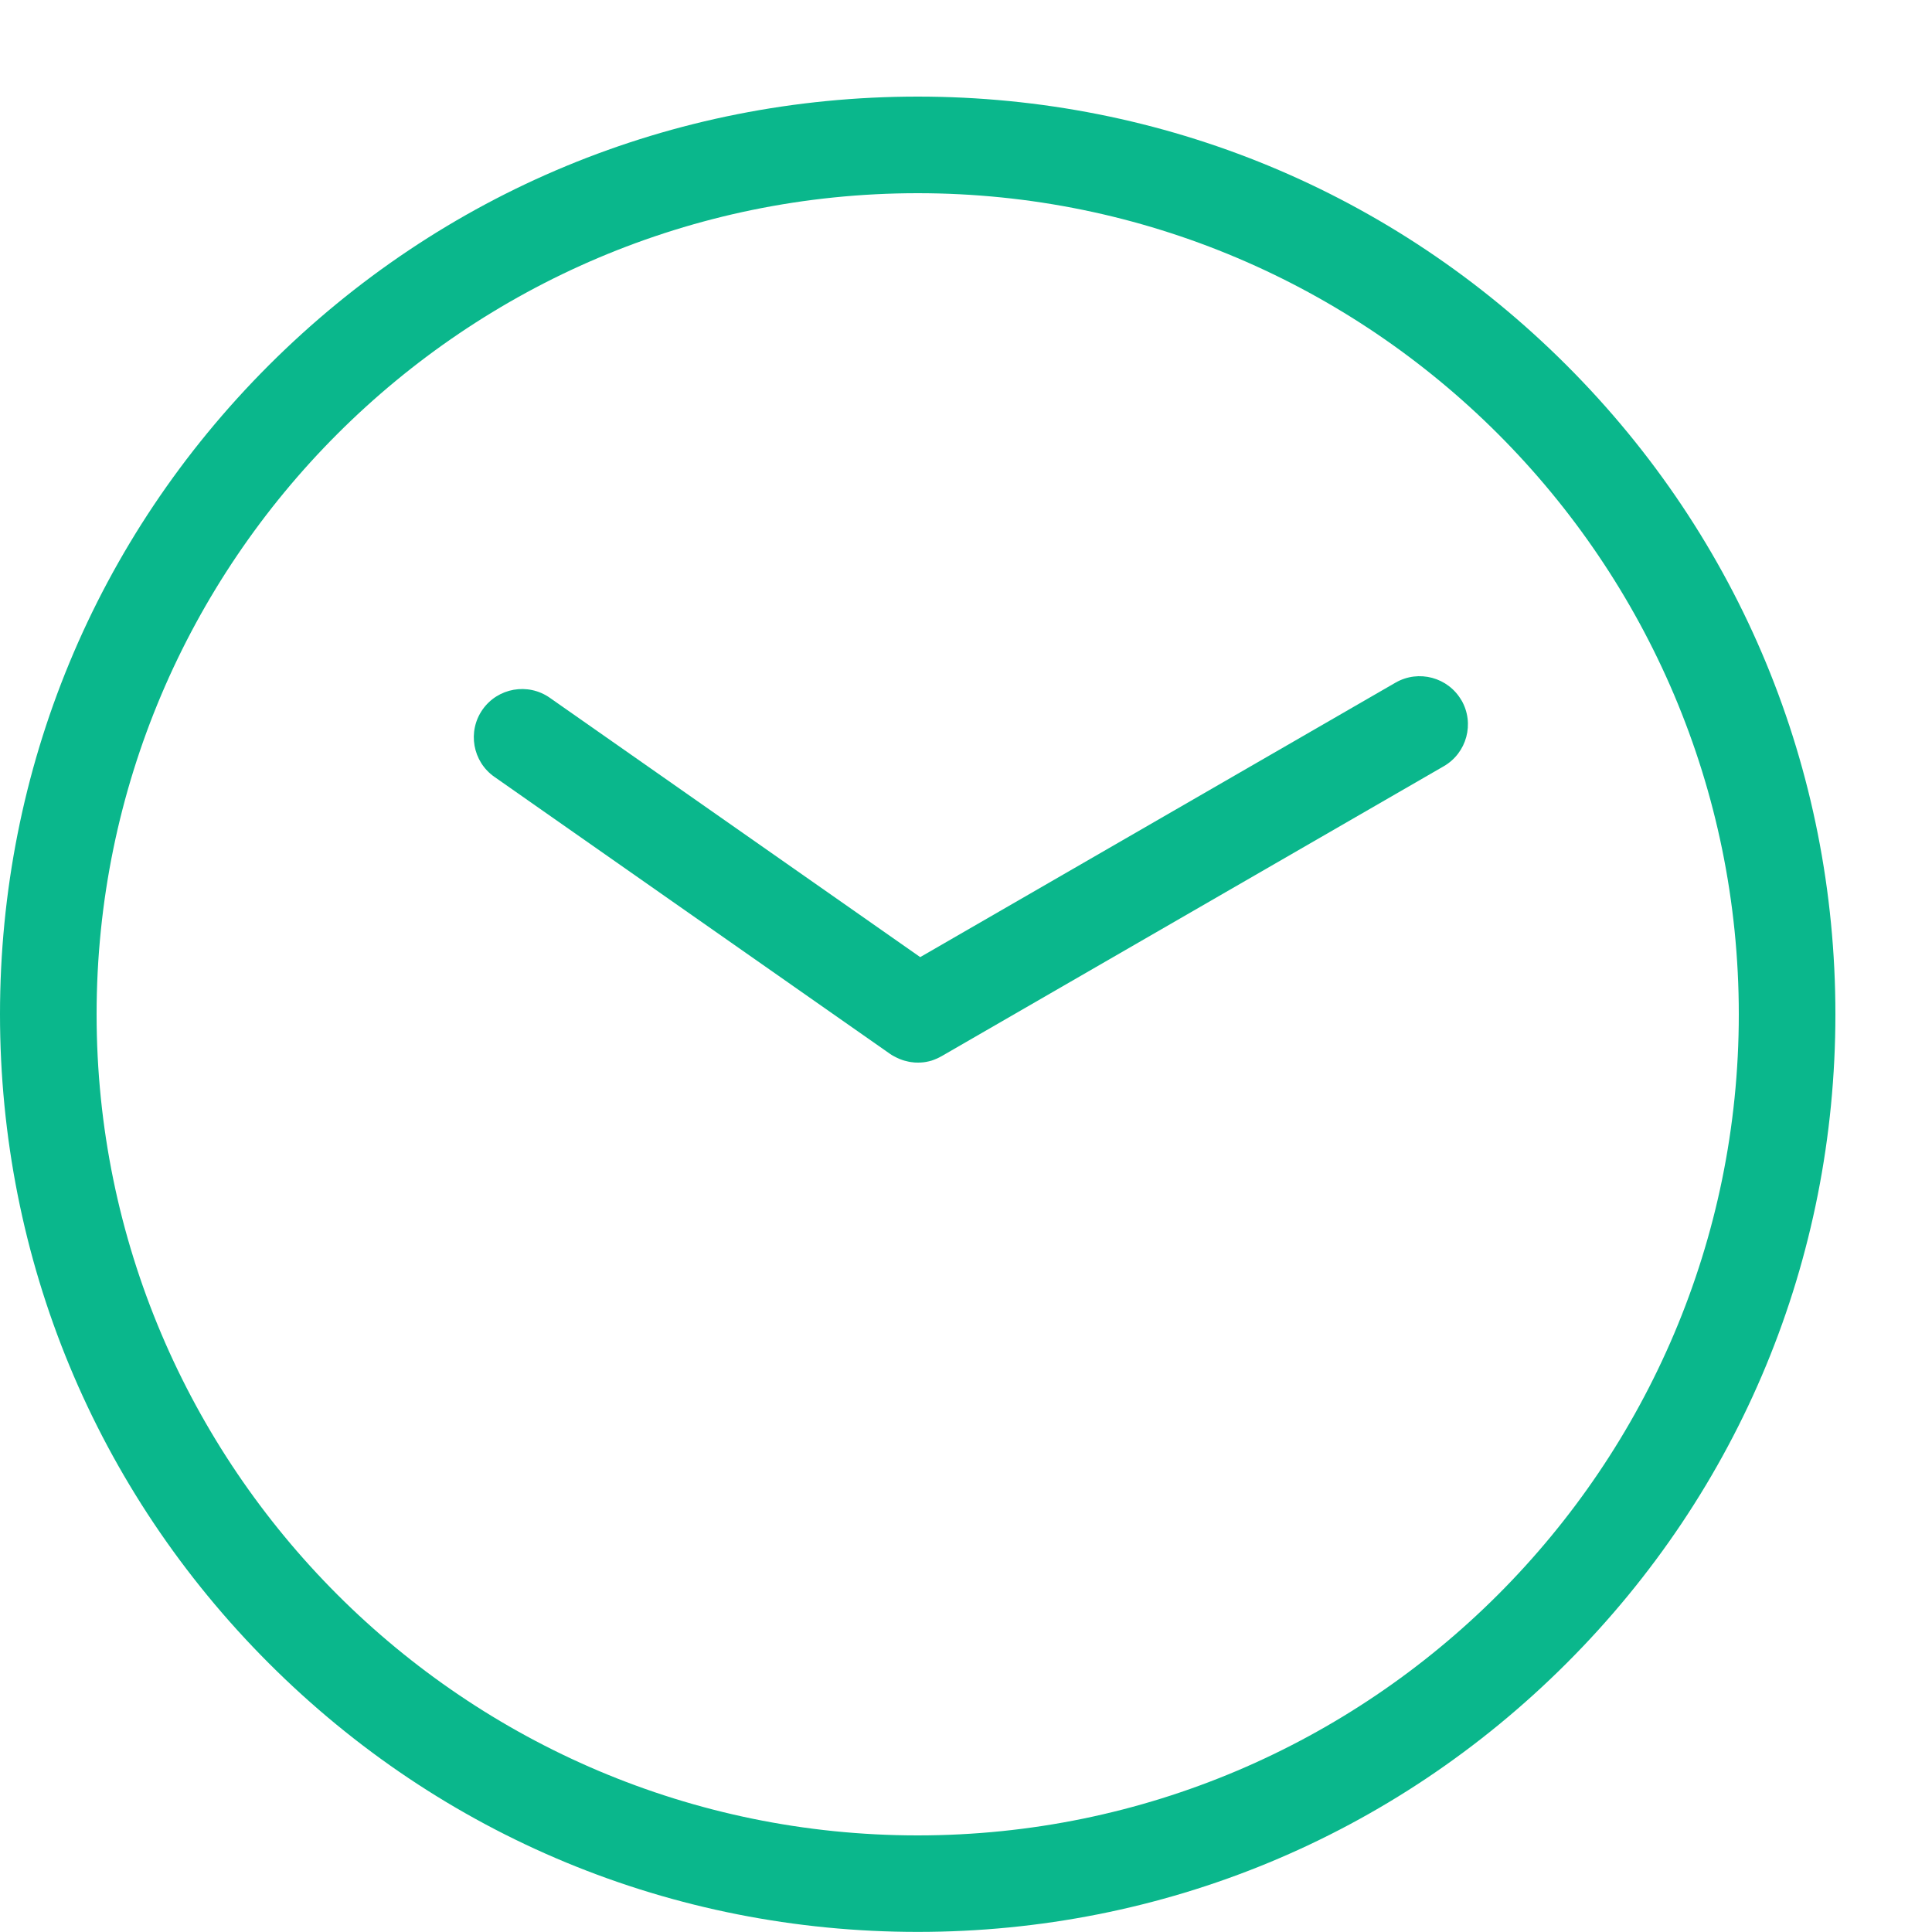
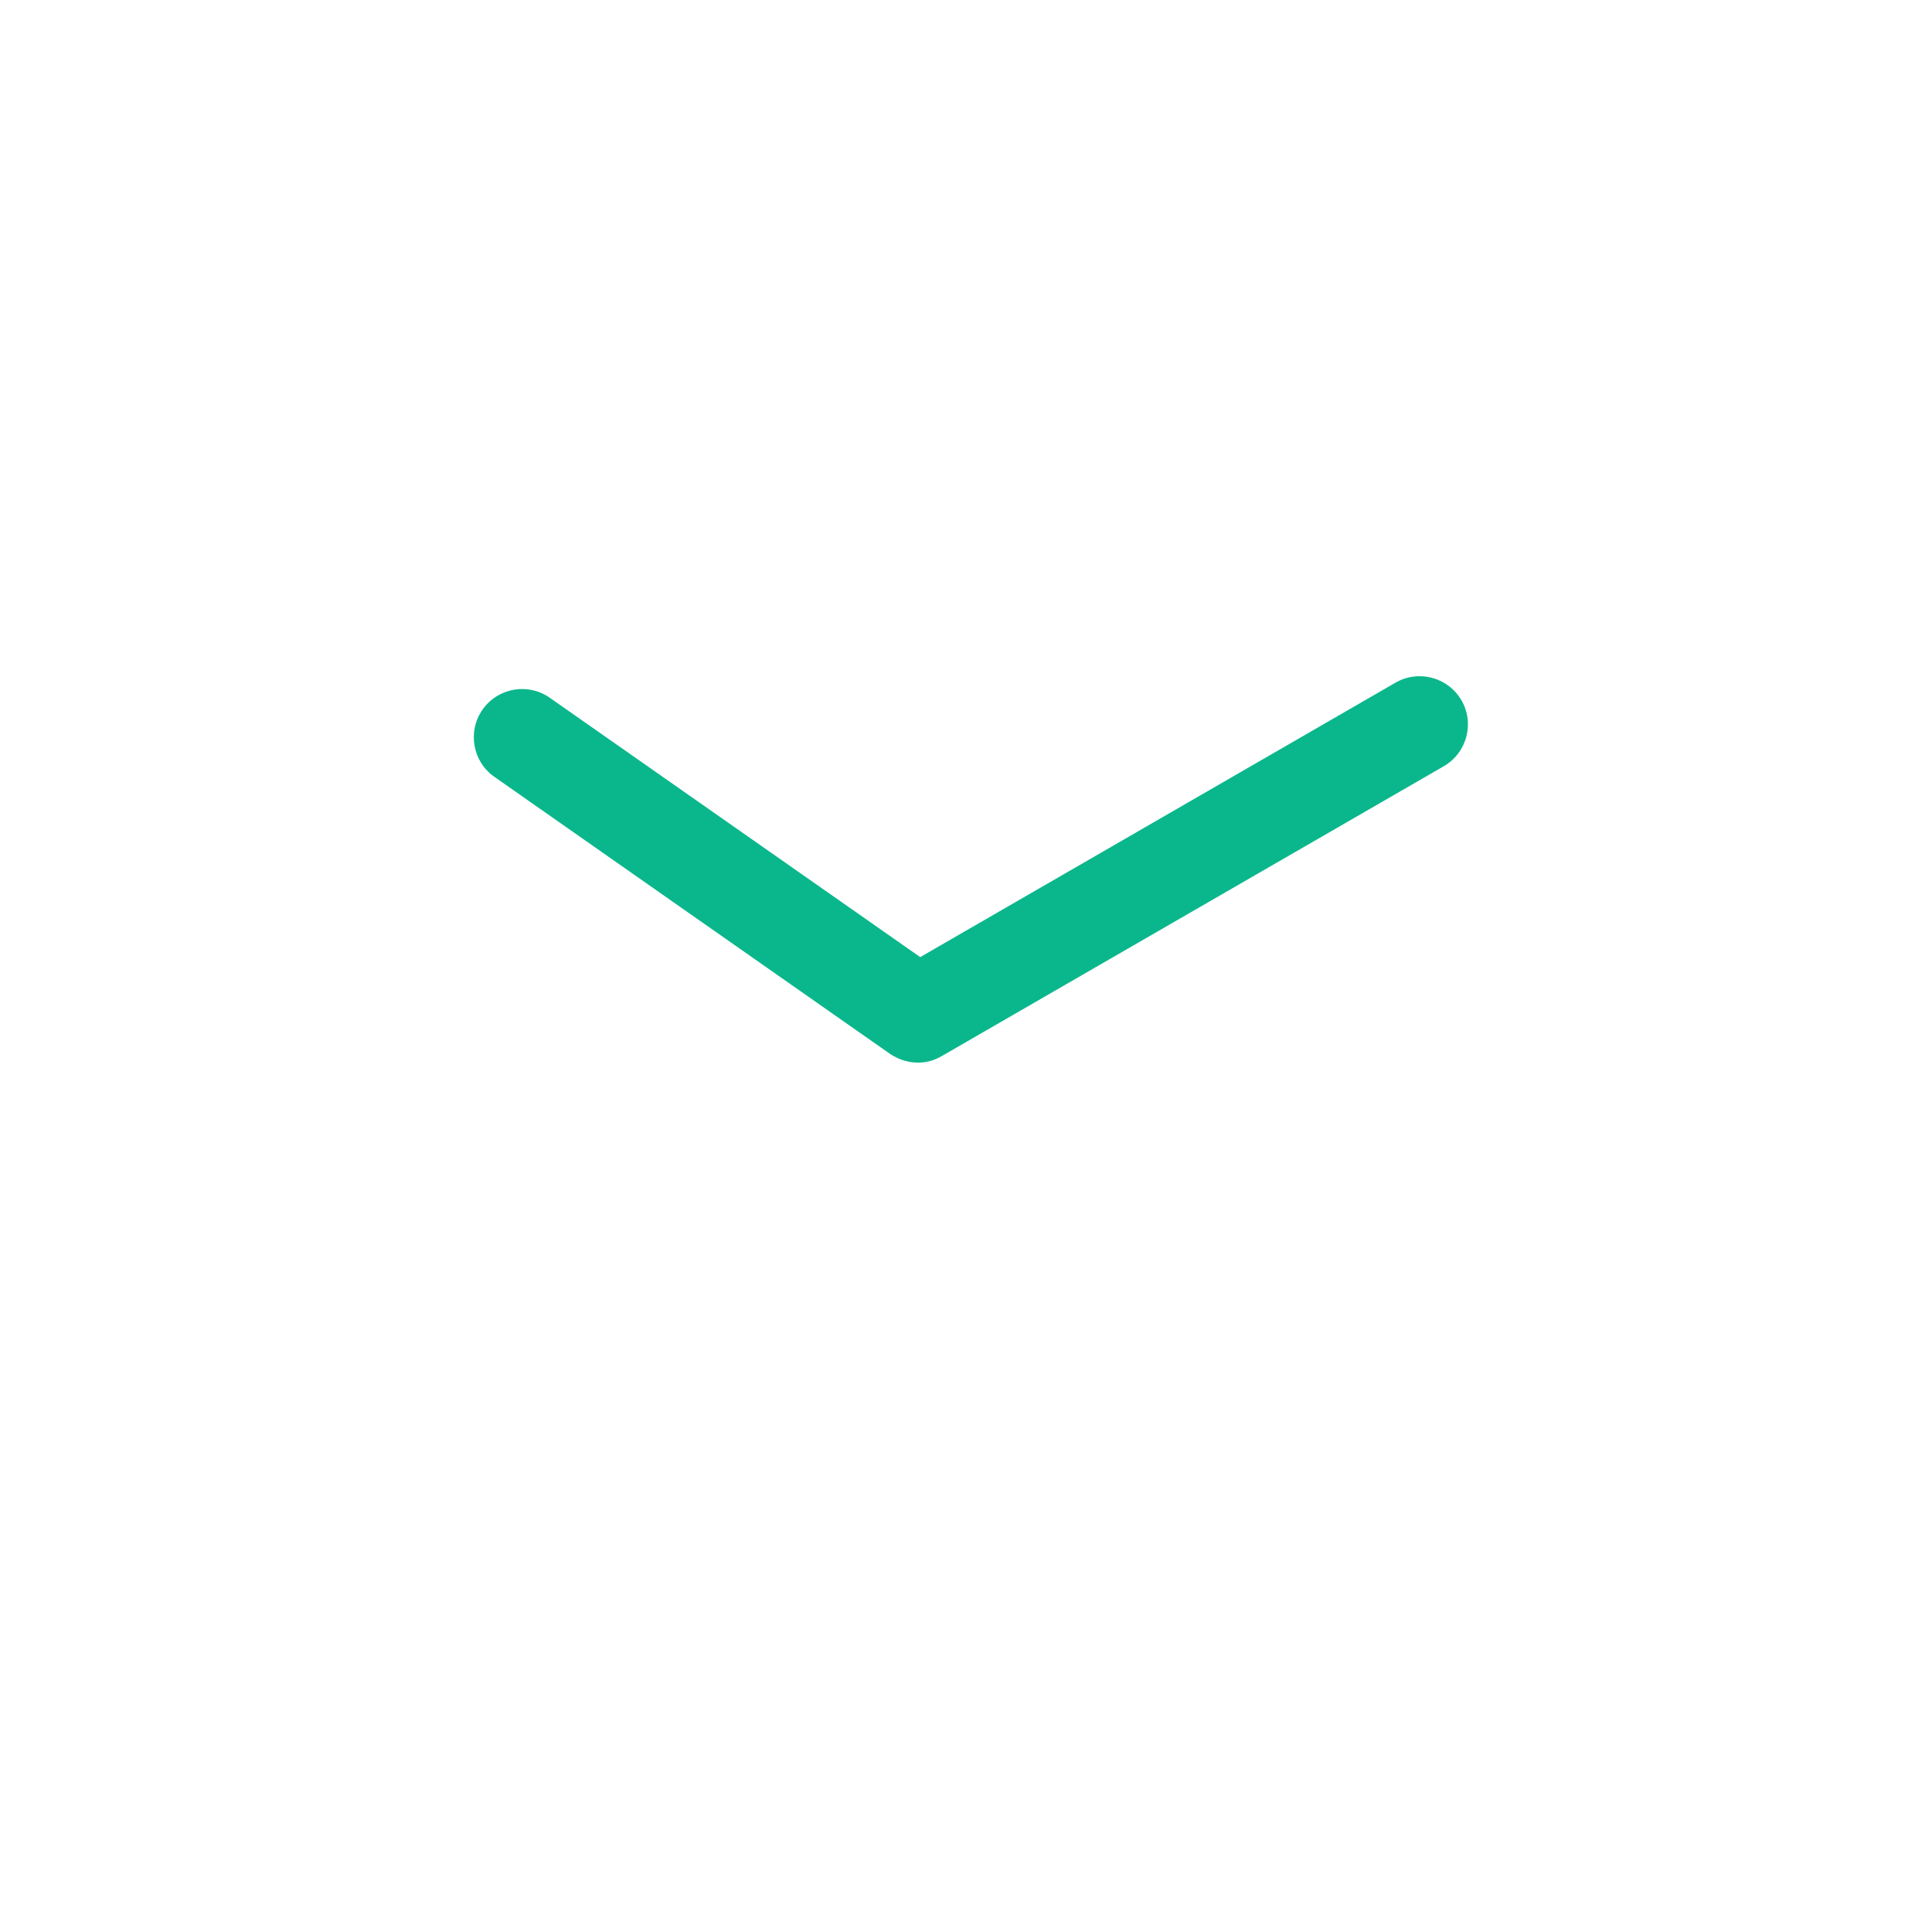
<svg xmlns="http://www.w3.org/2000/svg" height="20" viewBox="0 0 20 20" width="20">
  <g fill="#0ab78c">
-     <path d="m16.218 3.782c-1.794-1.794-4.18-2.782-6.718-2.782s-4.923.988-6.718 2.782c-1.794 1.794-2.782 4.18-2.782 6.717s.988 4.923 2.782 6.718 4.18 2.782 6.718 2.782 4.923-.988 6.718-2.782 2.782-4.18 2.782-6.718-.988-4.923-2.782-6.717zm-6.718 15.218c-4.687 0-8.5-3.813-8.5-8.5s3.813-8.5 8.5-8.5 8.5 3.813 8.5 8.5-3.813 8.5-8.5 8.5z" />
    <path d="m15.129 7.25c-.138-.239-.444-.321-.683-.183l-4.92 2.841-3.835-2.685c-.226-.158-.538-.103-.696.123s-.103.538.123.696l4.096 2.868c.001.001.002.001.003.002.008.006.017.011.026.016.002.001.005.003.007.004.009.005.018.01.027.014.002.001.004.002.006.003.01.005.02.009.031.014.006.002.012.005.019.007.005.002.009.003.014.005.007.002.013.004.02.006.004.001.009.002.013.003.007.002.014.003.02.005.005.001.009.002.014.003.006.001.013.002.019.003s.012.001.018.002c.005.001.011.001.016.002.012.001.023.001.035.001.019 0 .038-.001.057-.003h.001c.018-.002.037-.006.055-.01.001 0 .003-.001.004-.001.017-.004.034-.009.051-.016.003-.001.005-.002.007-.003.016-.006.032-.013.047-.021.003-.002.006-.003.009-.005.006-.003.011-.006.017-.009l5.196-3c.239-.138.321-.444.183-.683z" />
  </g>
</svg>